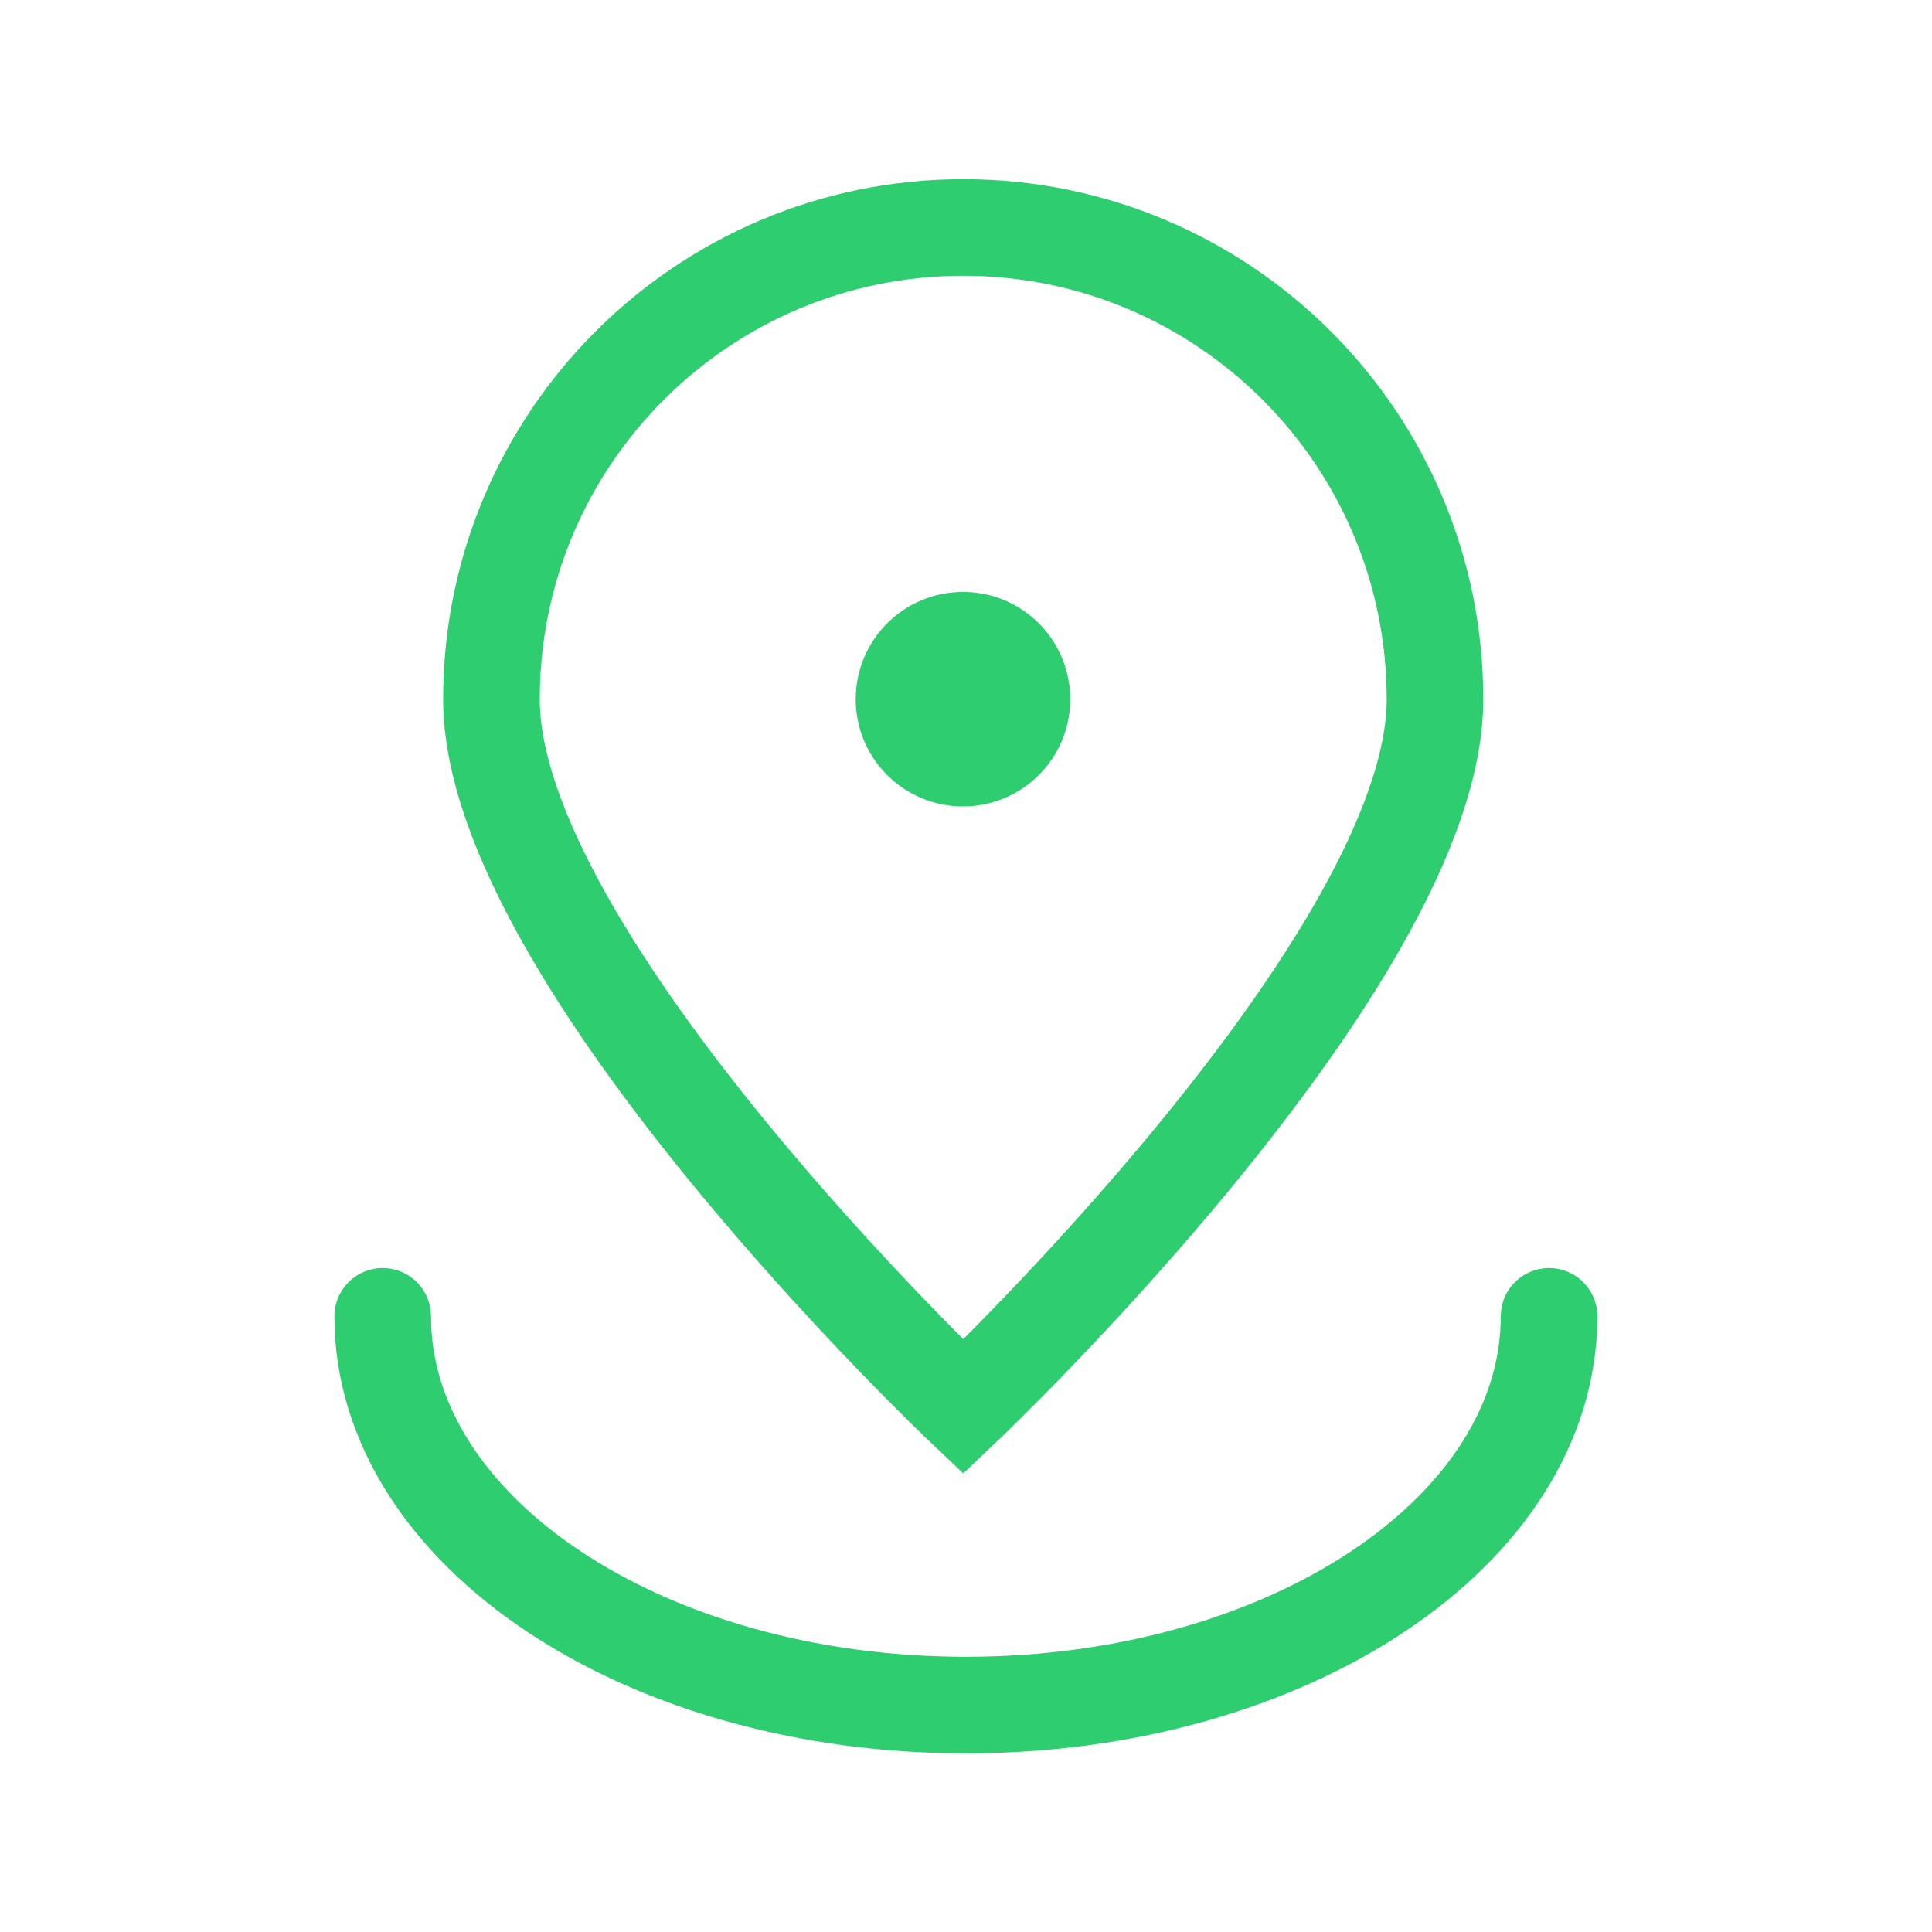
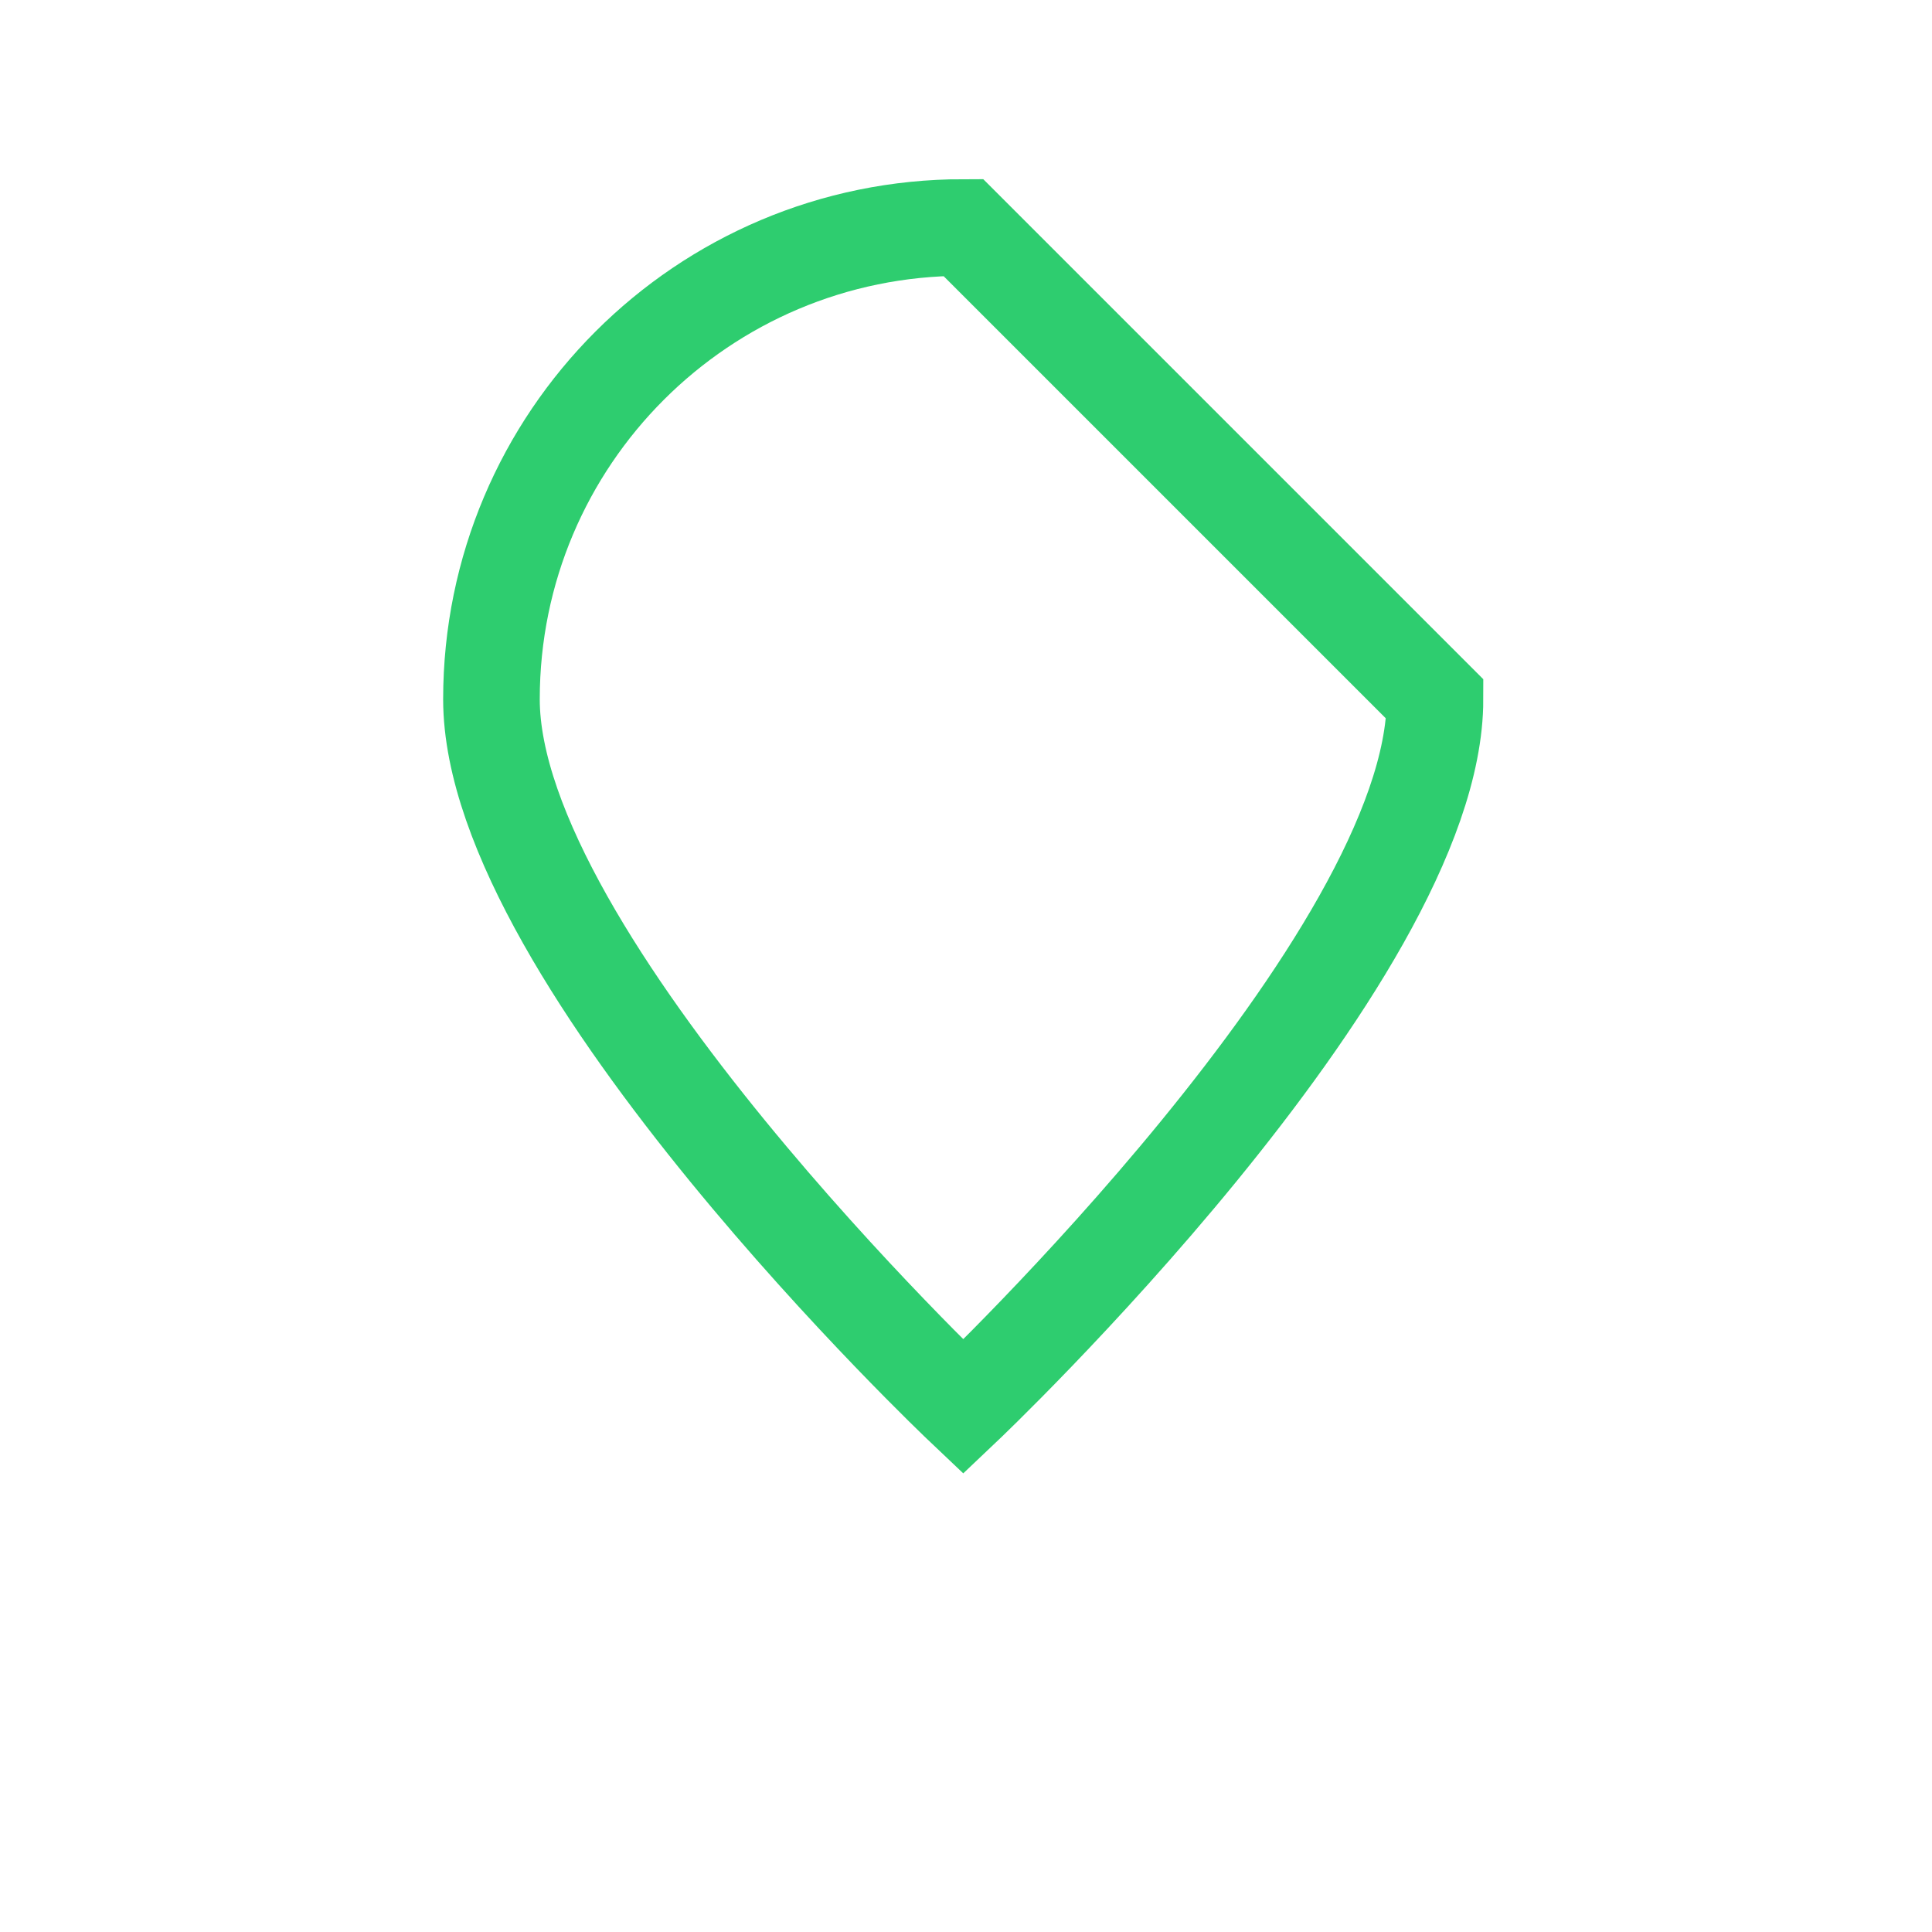
<svg xmlns="http://www.w3.org/2000/svg" width="24" height="24" viewBox="0 0 24 24" fill="none">
-   <path d="M17.826 8.686C17.826 11.923 11.966 17.476 11.966 17.476C11.966 17.476 6.105 11.923 6.105 8.686C6.105 5.45 8.729 2.826 11.966 2.826C15.202 2.826 17.826 5.45 17.826 8.686Z" stroke="#2ECD6F" stroke-width="1.2" />
-   <path d="M11.963 9.418C12.368 9.418 12.695 9.09 12.695 8.686C12.695 8.281 12.368 7.953 11.963 7.953C11.558 7.953 11.23 8.281 11.23 8.686C11.23 9.09 11.558 9.418 11.963 9.418Z" fill="#2ECD6F" stroke="#2ECD6F" stroke-width="1.2" stroke-linecap="round" stroke-linejoin="round" />
-   <path d="M19.243 16.352C19.243 19.019 16 21.181 11.998 21.181C7.997 21.181 4.754 19.019 4.754 16.352" stroke="#2ECD6F" stroke-width="1.2" stroke-linecap="round" stroke-linejoin="round" />
+   <path d="M17.826 8.686C17.826 11.923 11.966 17.476 11.966 17.476C11.966 17.476 6.105 11.923 6.105 8.686C6.105 5.45 8.729 2.826 11.966 2.826Z" stroke="#2ECD6F" stroke-width="1.2" />
</svg>